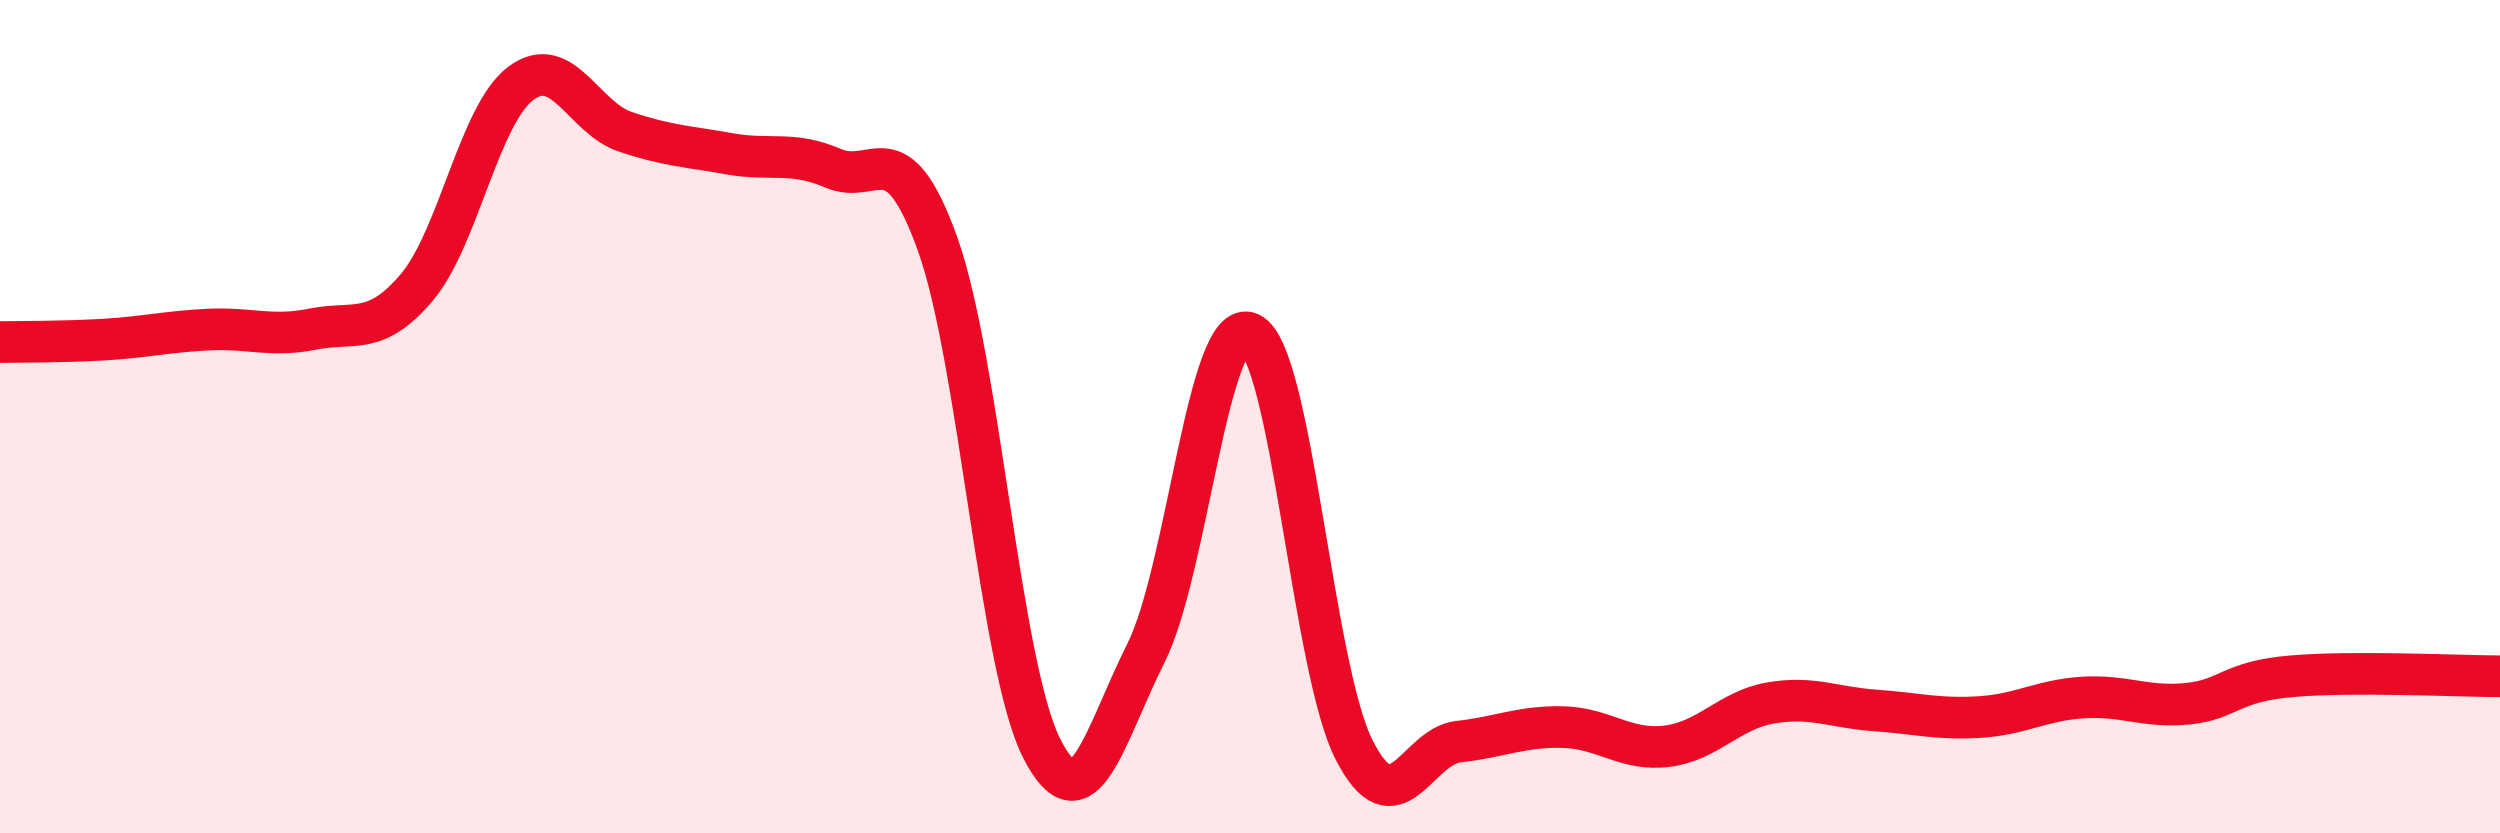
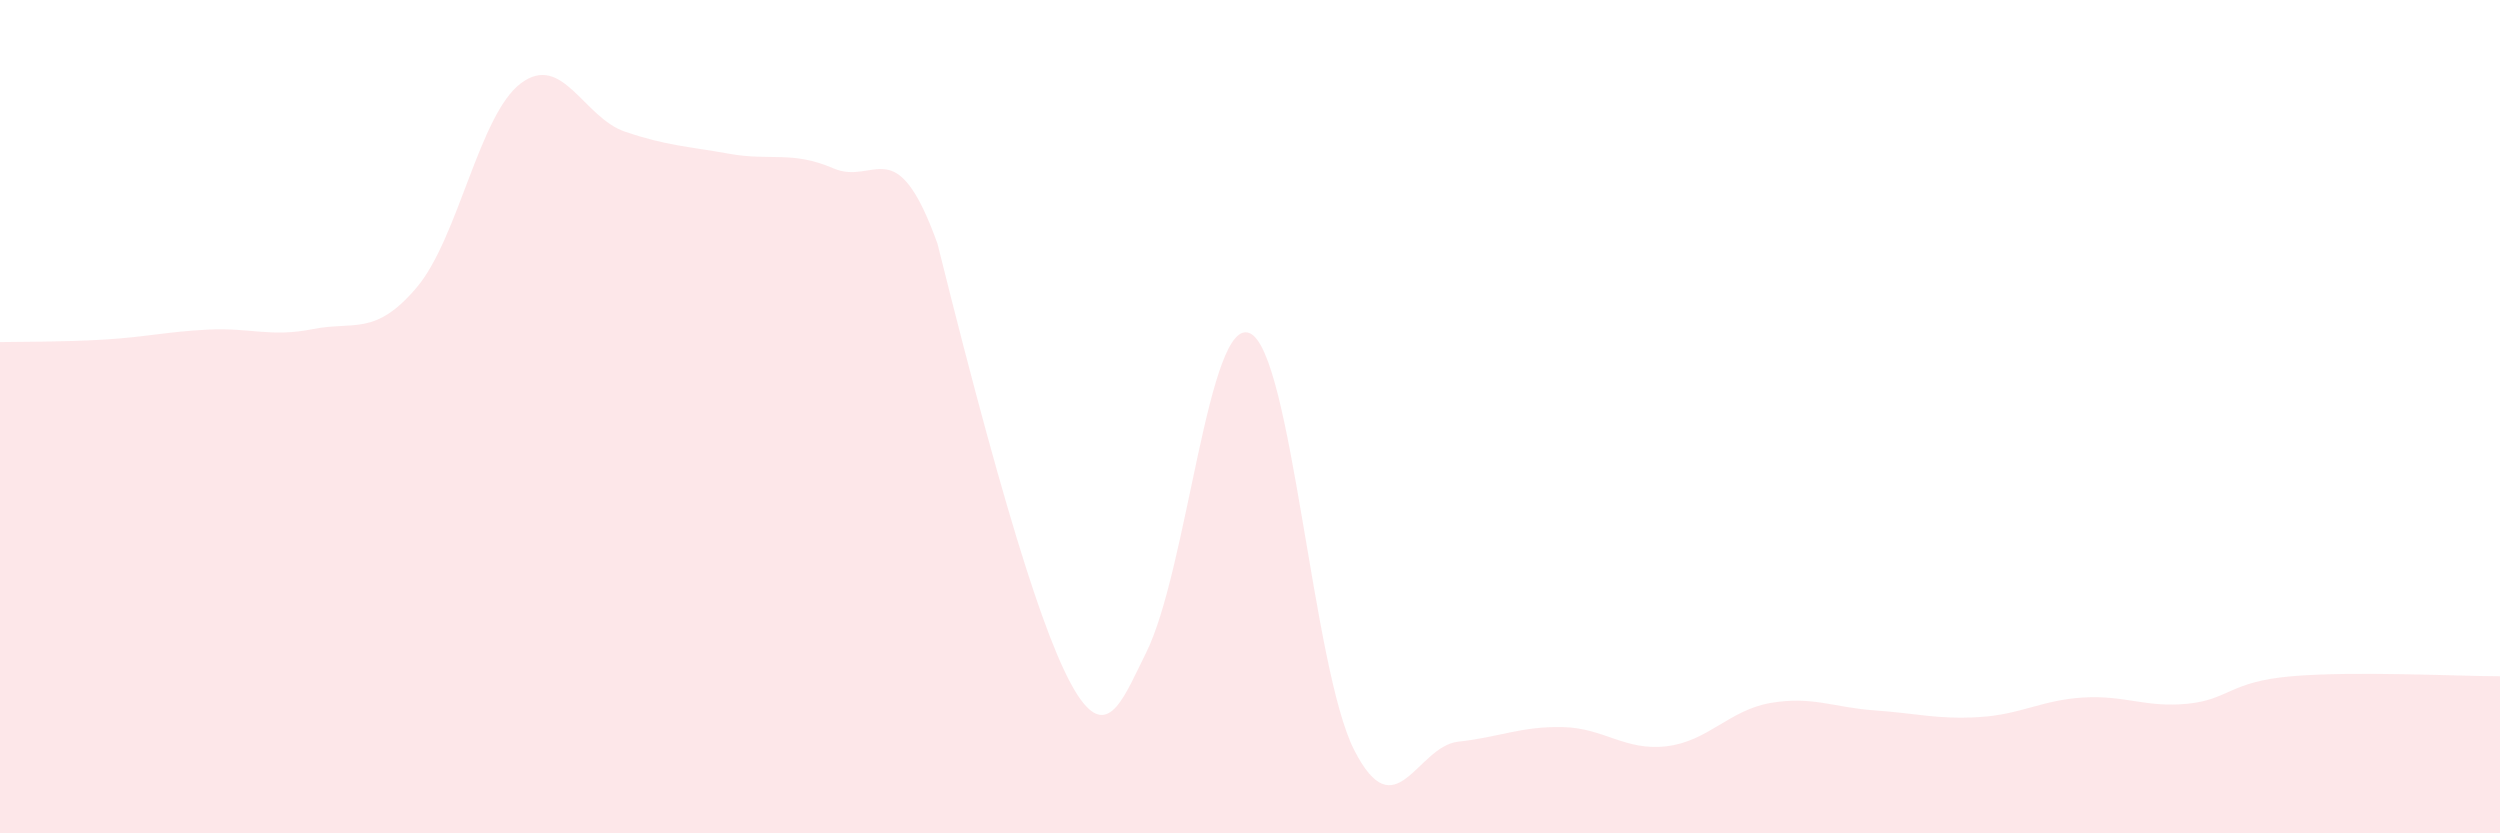
<svg xmlns="http://www.w3.org/2000/svg" width="60" height="20" viewBox="0 0 60 20">
-   <path d="M 0,8.21 C 0.5,8.2 1.5,8.21 2.5,8.15 C 3.5,8.09 4,7.96 5,7.91 C 6,7.86 6.5,8.1 7.5,7.9 C 8.5,7.7 9,8.08 10,6.9 C 11,5.72 11.5,2.75 12.5,2 C 13.5,1.25 14,2.82 15,3.16 C 16,3.5 16.5,3.51 17.5,3.69 C 18.5,3.87 19,3.61 20,4.04 C 21,4.47 21.5,3.07 22.5,5.85 C 23.5,8.63 24,15.99 25,17.96 C 26,19.93 26.5,17.67 27.5,15.68 C 28.5,13.69 29,7.54 30,8 C 31,8.46 31.5,16.04 32.5,18 C 33.5,19.96 34,17.91 35,17.8 C 36,17.69 36.5,17.43 37.5,17.45 C 38.5,17.47 39,18.03 40,17.91 C 41,17.79 41.5,17.04 42.5,16.87 C 43.5,16.7 44,16.98 45,17.05 C 46,17.12 46.5,17.27 47.5,17.21 C 48.5,17.15 49,16.8 50,16.74 C 51,16.68 51.5,16.99 52.5,16.89 C 53.5,16.79 53.5,16.36 55,16.23 C 56.5,16.1 59,16.23 60,16.23L60 20L0 20Z" fill="#EB0A25" opacity="0.1" stroke-linecap="round" stroke-linejoin="round" />
-   <path d="M 0,8.21 C 0.5,8.2 1.5,8.21 2.5,8.15 C 3.5,8.09 4,7.96 5,7.91 C 6,7.86 6.5,8.1 7.5,7.9 C 8.5,7.7 9,8.08 10,6.9 C 11,5.72 11.5,2.75 12.5,2 C 13.5,1.25 14,2.82 15,3.16 C 16,3.5 16.5,3.51 17.5,3.69 C 18.5,3.87 19,3.61 20,4.04 C 21,4.47 21.5,3.07 22.5,5.85 C 23.5,8.63 24,15.99 25,17.96 C 26,19.93 26.5,17.67 27.5,15.68 C 28.5,13.69 29,7.54 30,8 C 31,8.46 31.5,16.04 32.5,18 C 33.5,19.96 34,17.91 35,17.8 C 36,17.69 36.5,17.43 37.5,17.45 C 38.5,17.47 39,18.03 40,17.91 C 41,17.79 41.5,17.04 42.5,16.87 C 43.5,16.7 44,16.98 45,17.05 C 46,17.12 46.5,17.27 47.5,17.21 C 48.5,17.15 49,16.8 50,16.74 C 51,16.68 51.5,16.99 52.5,16.89 C 53.5,16.79 53.5,16.36 55,16.23 C 56.5,16.1 59,16.23 60,16.23" stroke="#EB0A25" stroke-width="1" fill="none" stroke-linecap="round" stroke-linejoin="round" />
+   <path d="M 0,8.21 C 0.5,8.2 1.5,8.21 2.5,8.15 C 3.5,8.09 4,7.96 5,7.91 C 6,7.86 6.5,8.1 7.5,7.9 C 8.5,7.7 9,8.08 10,6.9 C 11,5.72 11.5,2.75 12.5,2 C 13.5,1.25 14,2.82 15,3.16 C 16,3.5 16.5,3.51 17.5,3.69 C 18.5,3.87 19,3.61 20,4.04 C 21,4.47 21.5,3.07 22.5,5.85 C 26,19.93 26.5,17.67 27.5,15.68 C 28.5,13.69 29,7.54 30,8 C 31,8.46 31.5,16.04 32.5,18 C 33.5,19.96 34,17.91 35,17.8 C 36,17.69 36.5,17.43 37.5,17.45 C 38.5,17.47 39,18.03 40,17.91 C 41,17.79 41.5,17.04 42.5,16.87 C 43.5,16.7 44,16.98 45,17.05 C 46,17.12 46.5,17.27 47.5,17.21 C 48.5,17.15 49,16.8 50,16.74 C 51,16.68 51.5,16.99 52.5,16.89 C 53.5,16.79 53.5,16.36 55,16.23 C 56.5,16.1 59,16.23 60,16.23L60 20L0 20Z" fill="#EB0A25" opacity="0.1" stroke-linecap="round" stroke-linejoin="round" />
</svg>